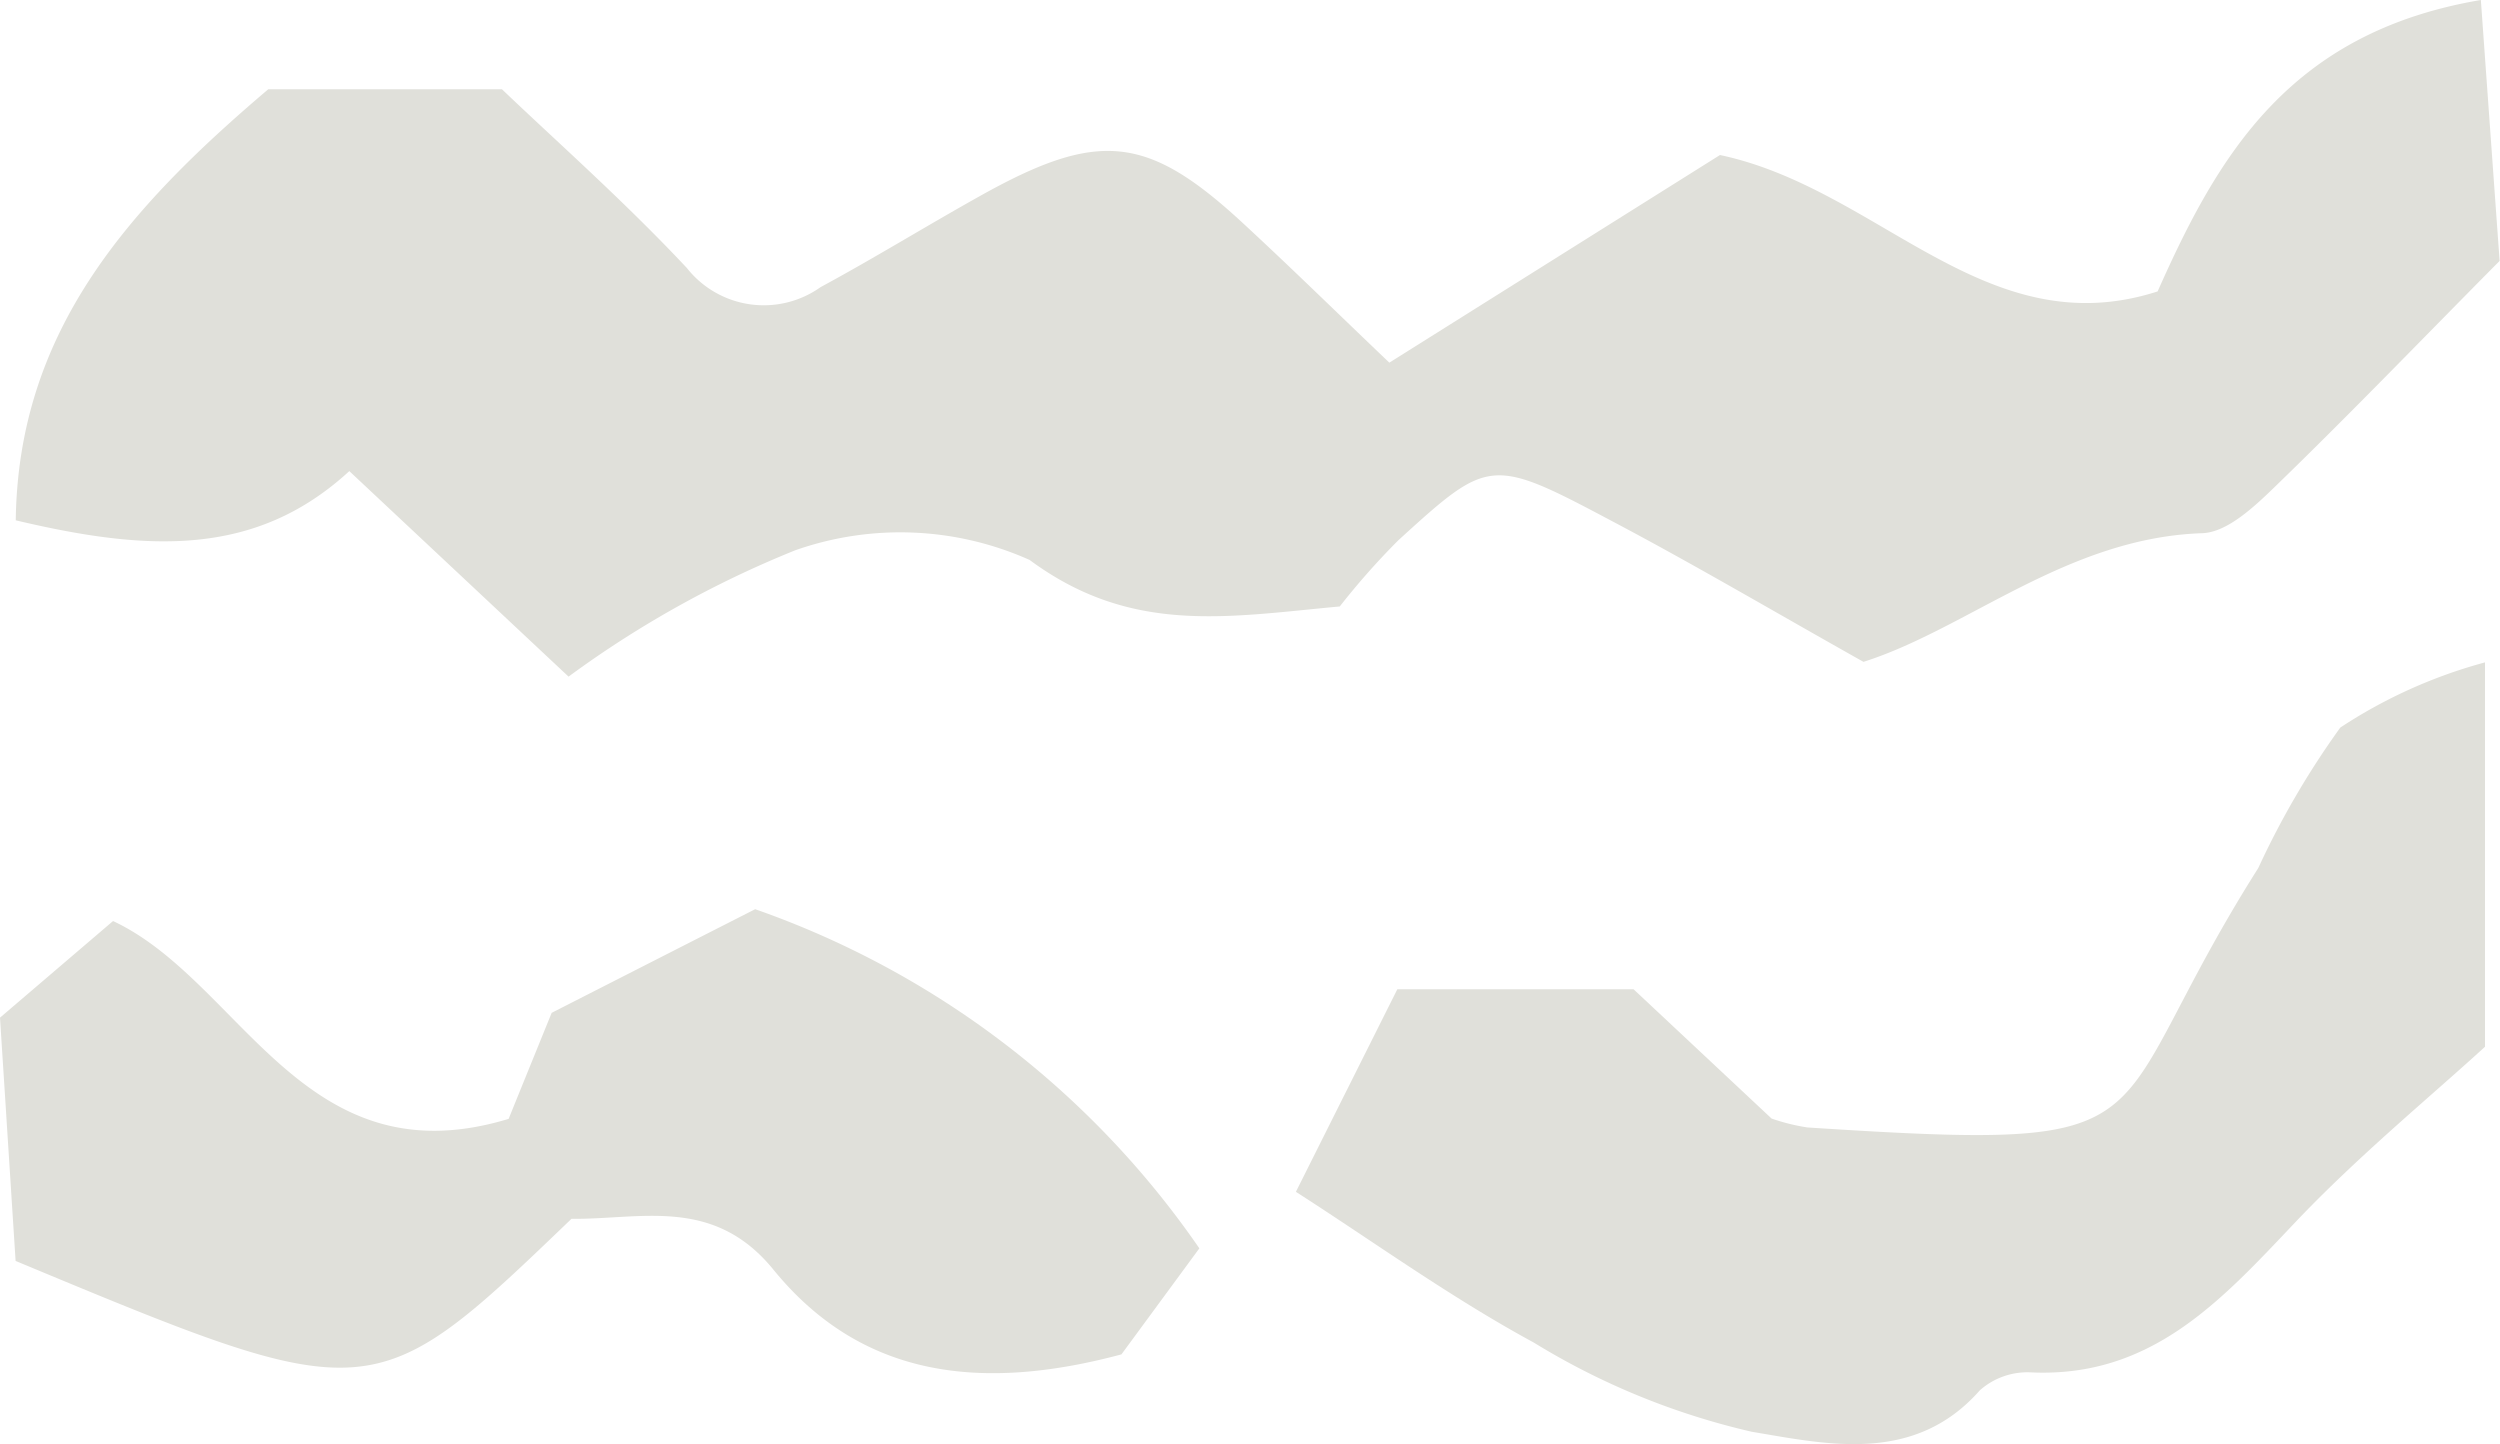
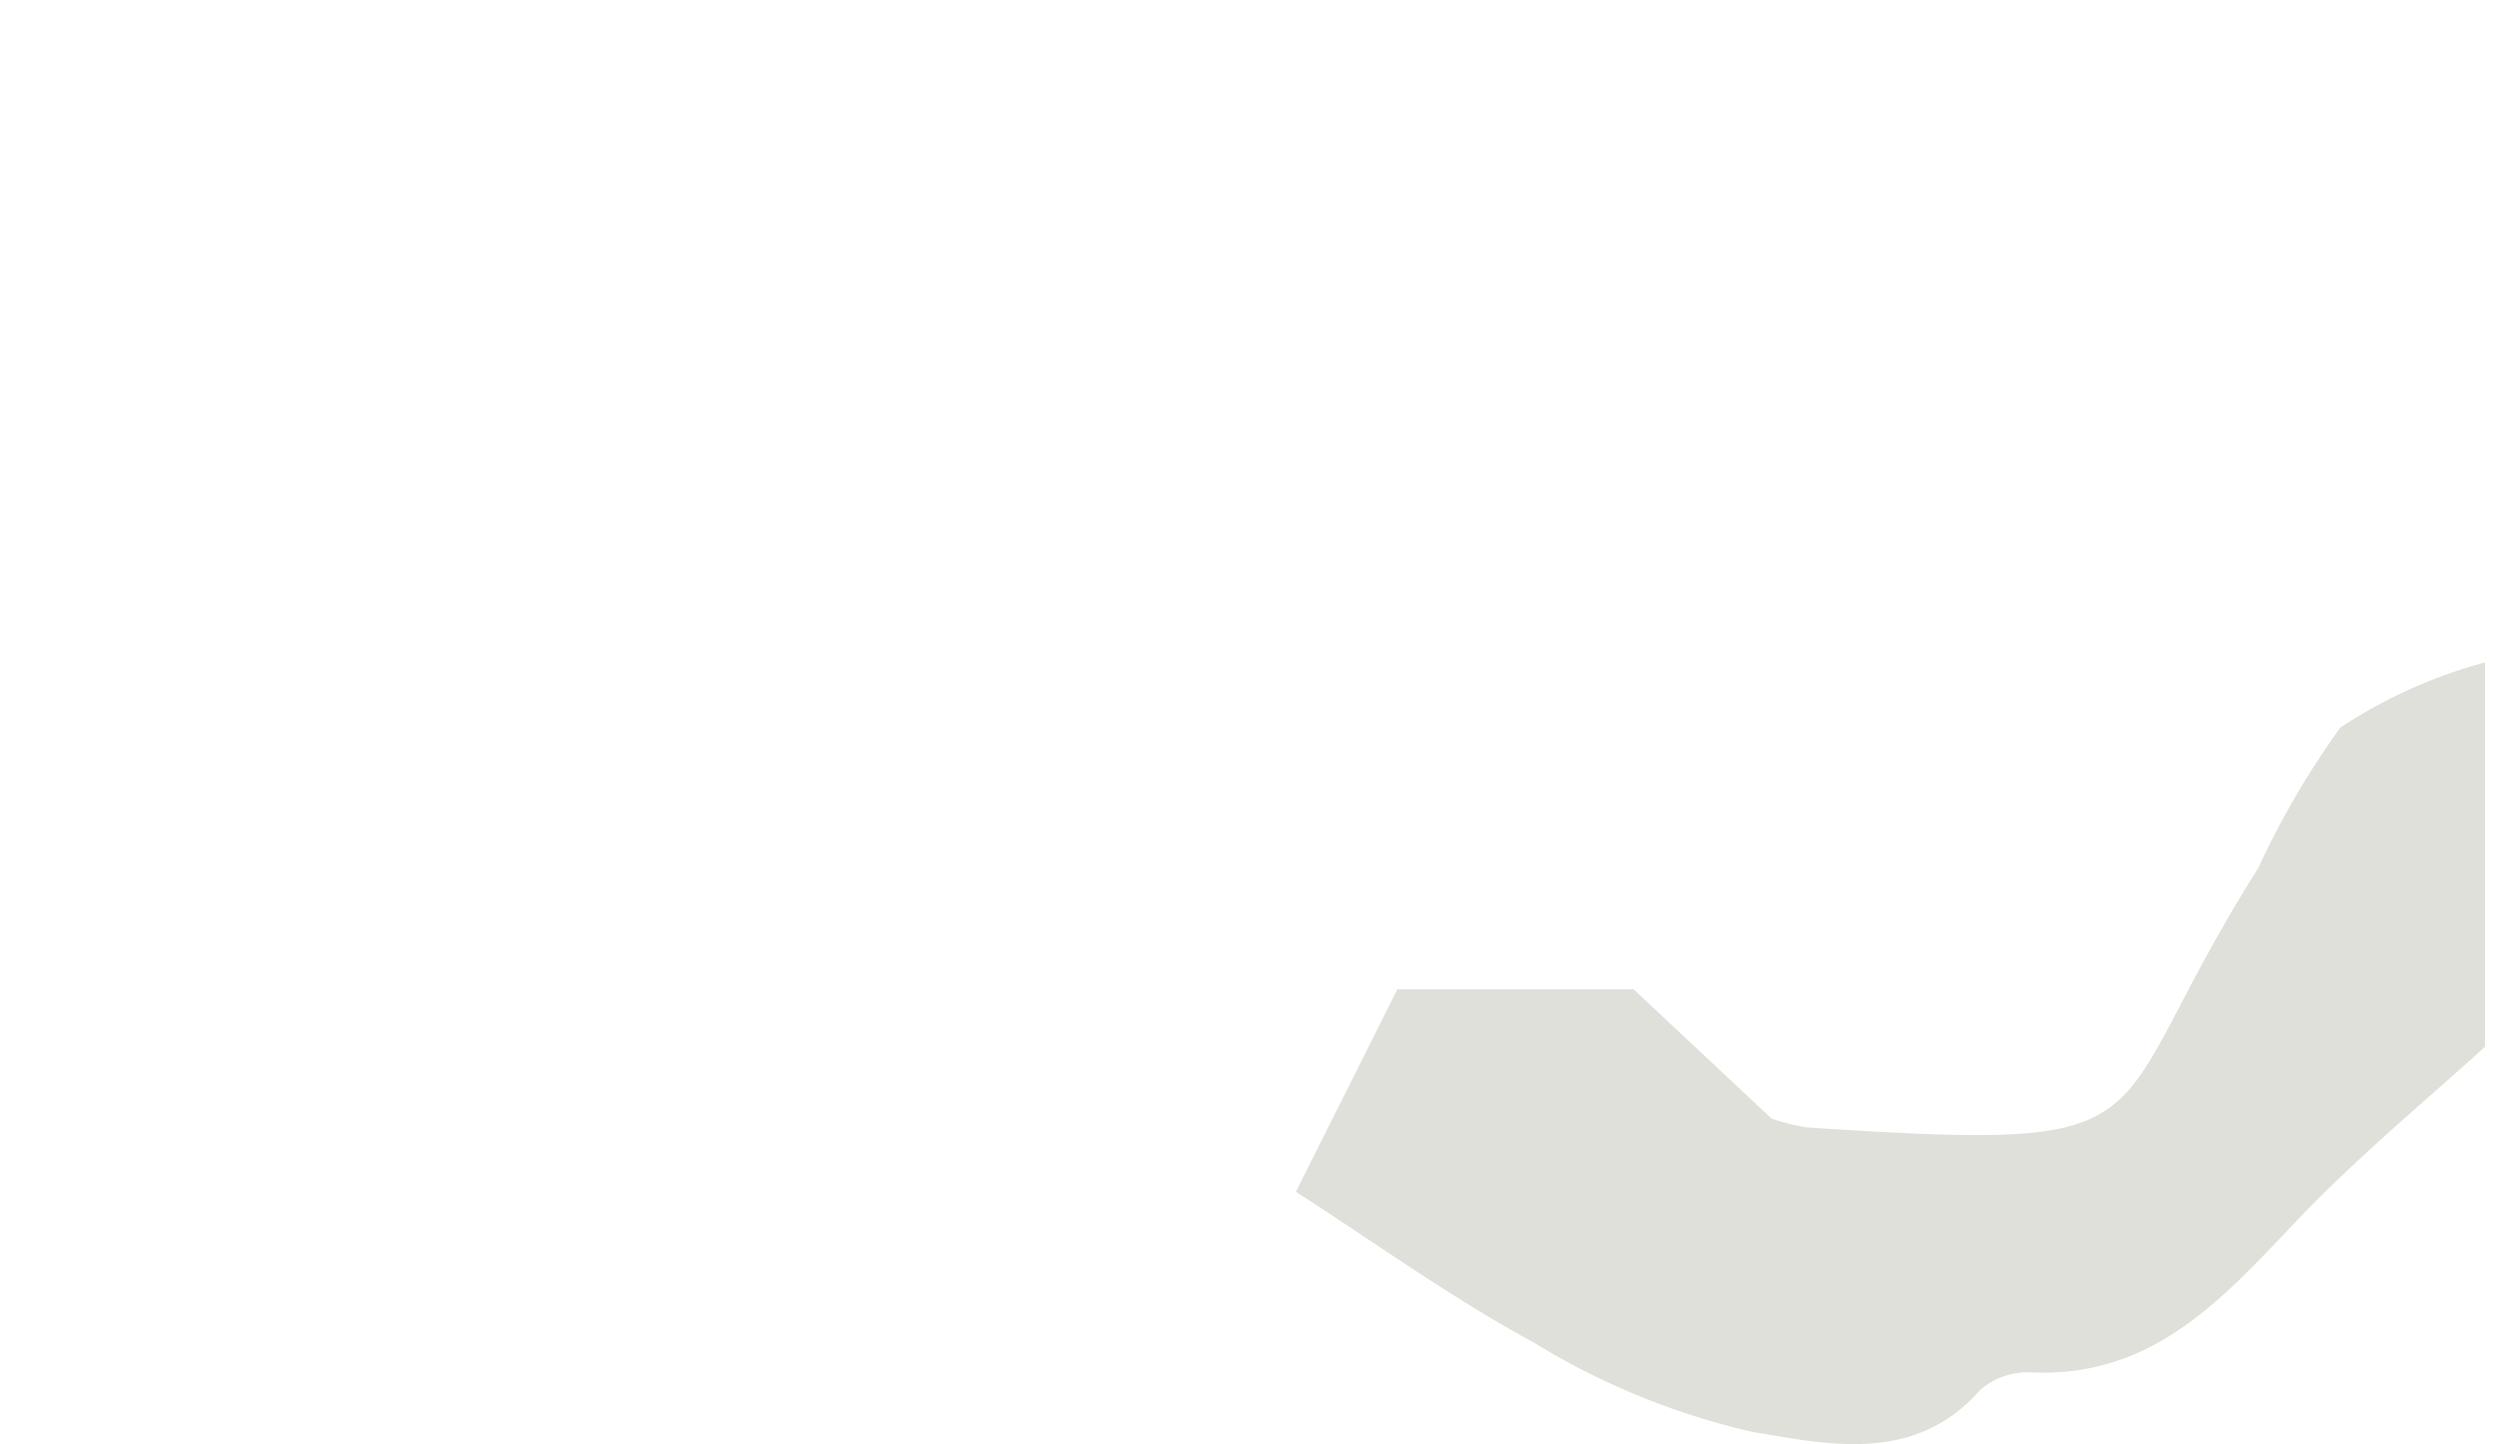
<svg xmlns="http://www.w3.org/2000/svg" width="33.172" height="19.164" viewBox="0 0 33.172 19.164">
  <g id="Group_817" data-name="Group 817" transform="translate(-2325.99 2356.192)">
-     <path id="Path_876" data-name="Path 876" d="M2330.625-2349.941c-1.247,1.147-2.682,1.066-4.426.653.033-2.5,1.475-4.128,3.351-5.72h3.1c.7.67,1.619,1.481,2.453,2.371a1.3,1.3,0,0,0,1.775.255c.714-.386,1.406-.813,2.115-1.209,1.565-.876,2.215-.814,3.473.345.663.612,1.307,1.245,1.959,1.866l4.387-2.755c2.115.447,3.528,2.543,5.807,1.81.8-1.8,1.743-3.436,4.289-3.867.092,1.28.166,2.315.249,3.462-1,1.008-1.96,2.006-2.955,2.971-.282.274-.652.631-.992.642-1.789.06-3.118,1.271-4.494,1.707-1.192-.67-2.232-1.283-3.3-1.848-1.646-.874-1.66-.868-2.871.234a9.782,9.782,0,0,0-.778.879c-1.494.138-2.766.381-4.115-.617a4.2,4.2,0,0,0-3.111-.128,13.766,13.766,0,0,0-3.007,1.676Z" fill="#e0e0da" />
    <path id="Path_877" data-name="Path 877" d="M2343.185-2340.378l1.346-2.688h3.134l1.832,1.716a2.7,2.7,0,0,0,.475.118c5.03.325,3.782.035,5.983-3.443a11.238,11.238,0,0,1,1.088-1.863,6.62,6.62,0,0,1,1.92-.865v5.1c-.731.669-1.684,1.45-2.525,2.337-.976,1.03-1.9,2.056-3.495,1.984a.951.951,0,0,0-.682.237c-.869.987-2.032.717-3.026.551a9.666,9.666,0,0,1-2.894-1.184C2345.241-2338.975,2344.217-2339.715,2343.185-2340.378Z" fill="#e0e0da" />
-     <path id="Path_878" data-name="Path 878" d="M2325.99-2342.689l1.5-1.282c1.707.8,2.522,3.453,5.249,2.625.154-.381.363-.894.571-1.407.862-.439,1.723-.878,2.7-1.375a11.95,11.95,0,0,1,5.894,4.5l-1.034,1.407c-1.844.494-3.441.321-4.619-1.126-.795-.975-1.761-.662-2.678-.673-2.637,2.532-2.637,2.532-7.376.559C2326.132-2340.473,2326.06-2341.6,2325.99-2342.689Z" fill="#e0e0da" />
  </g>
</svg>